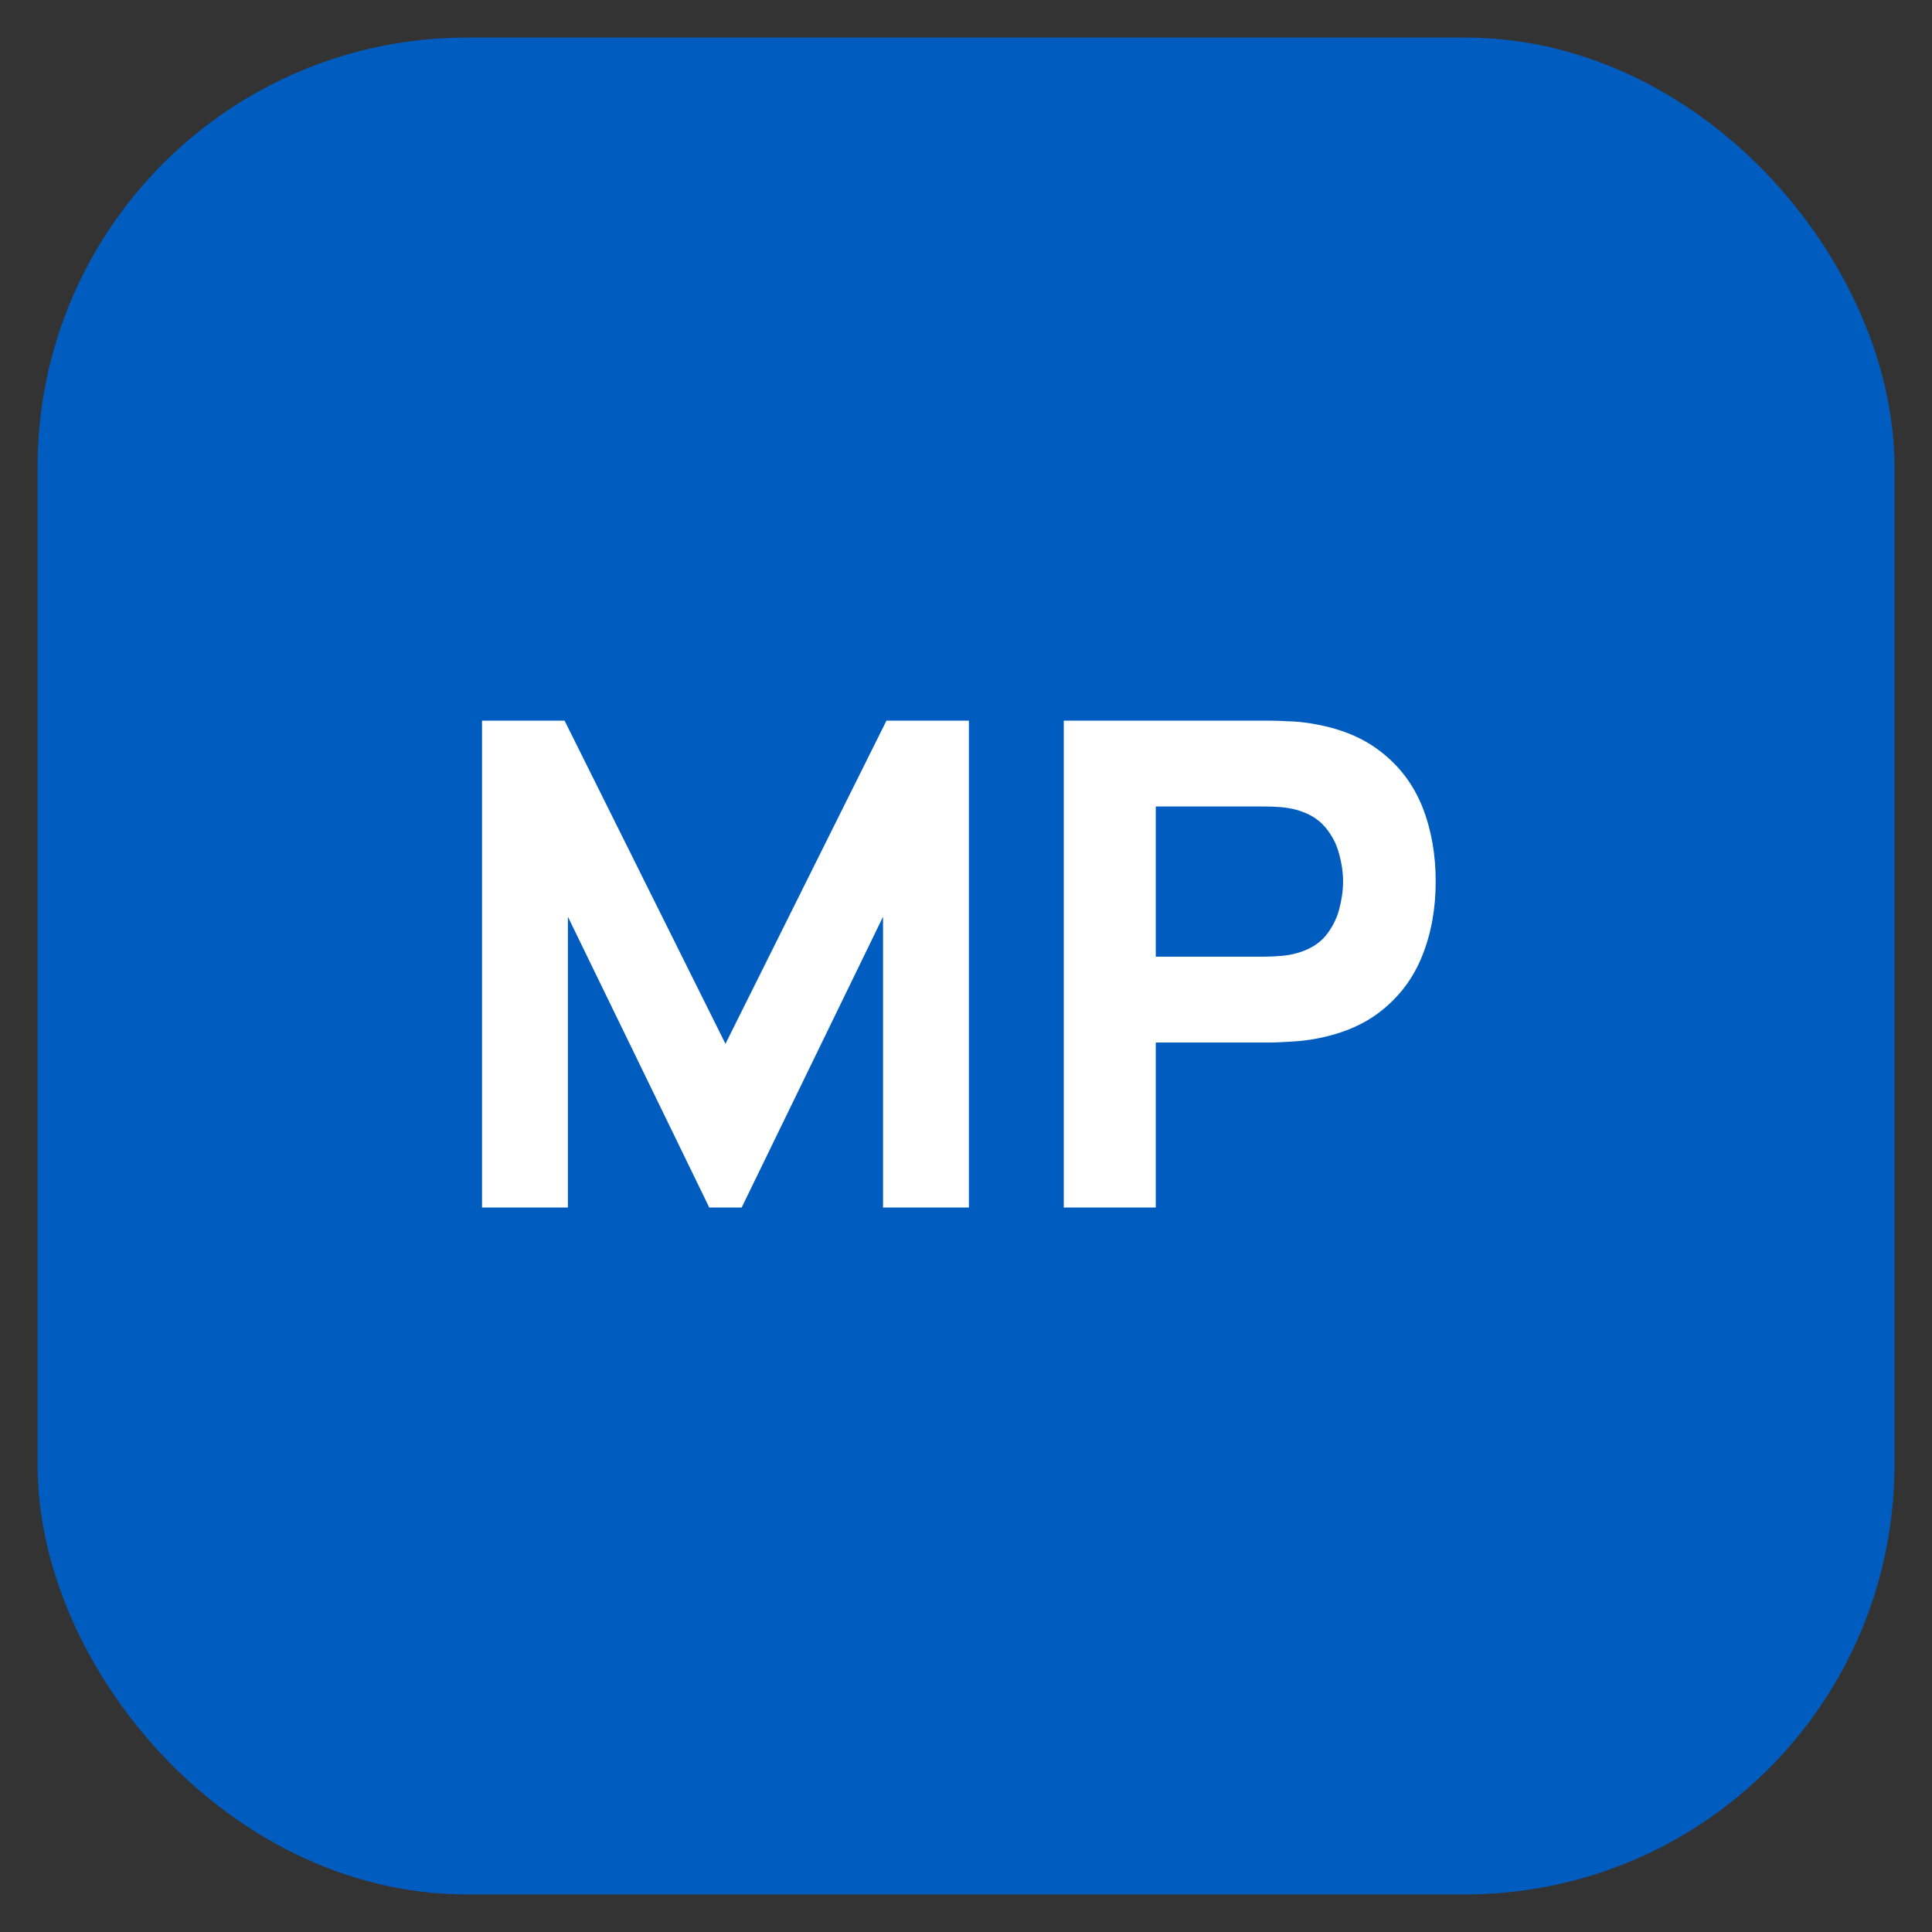
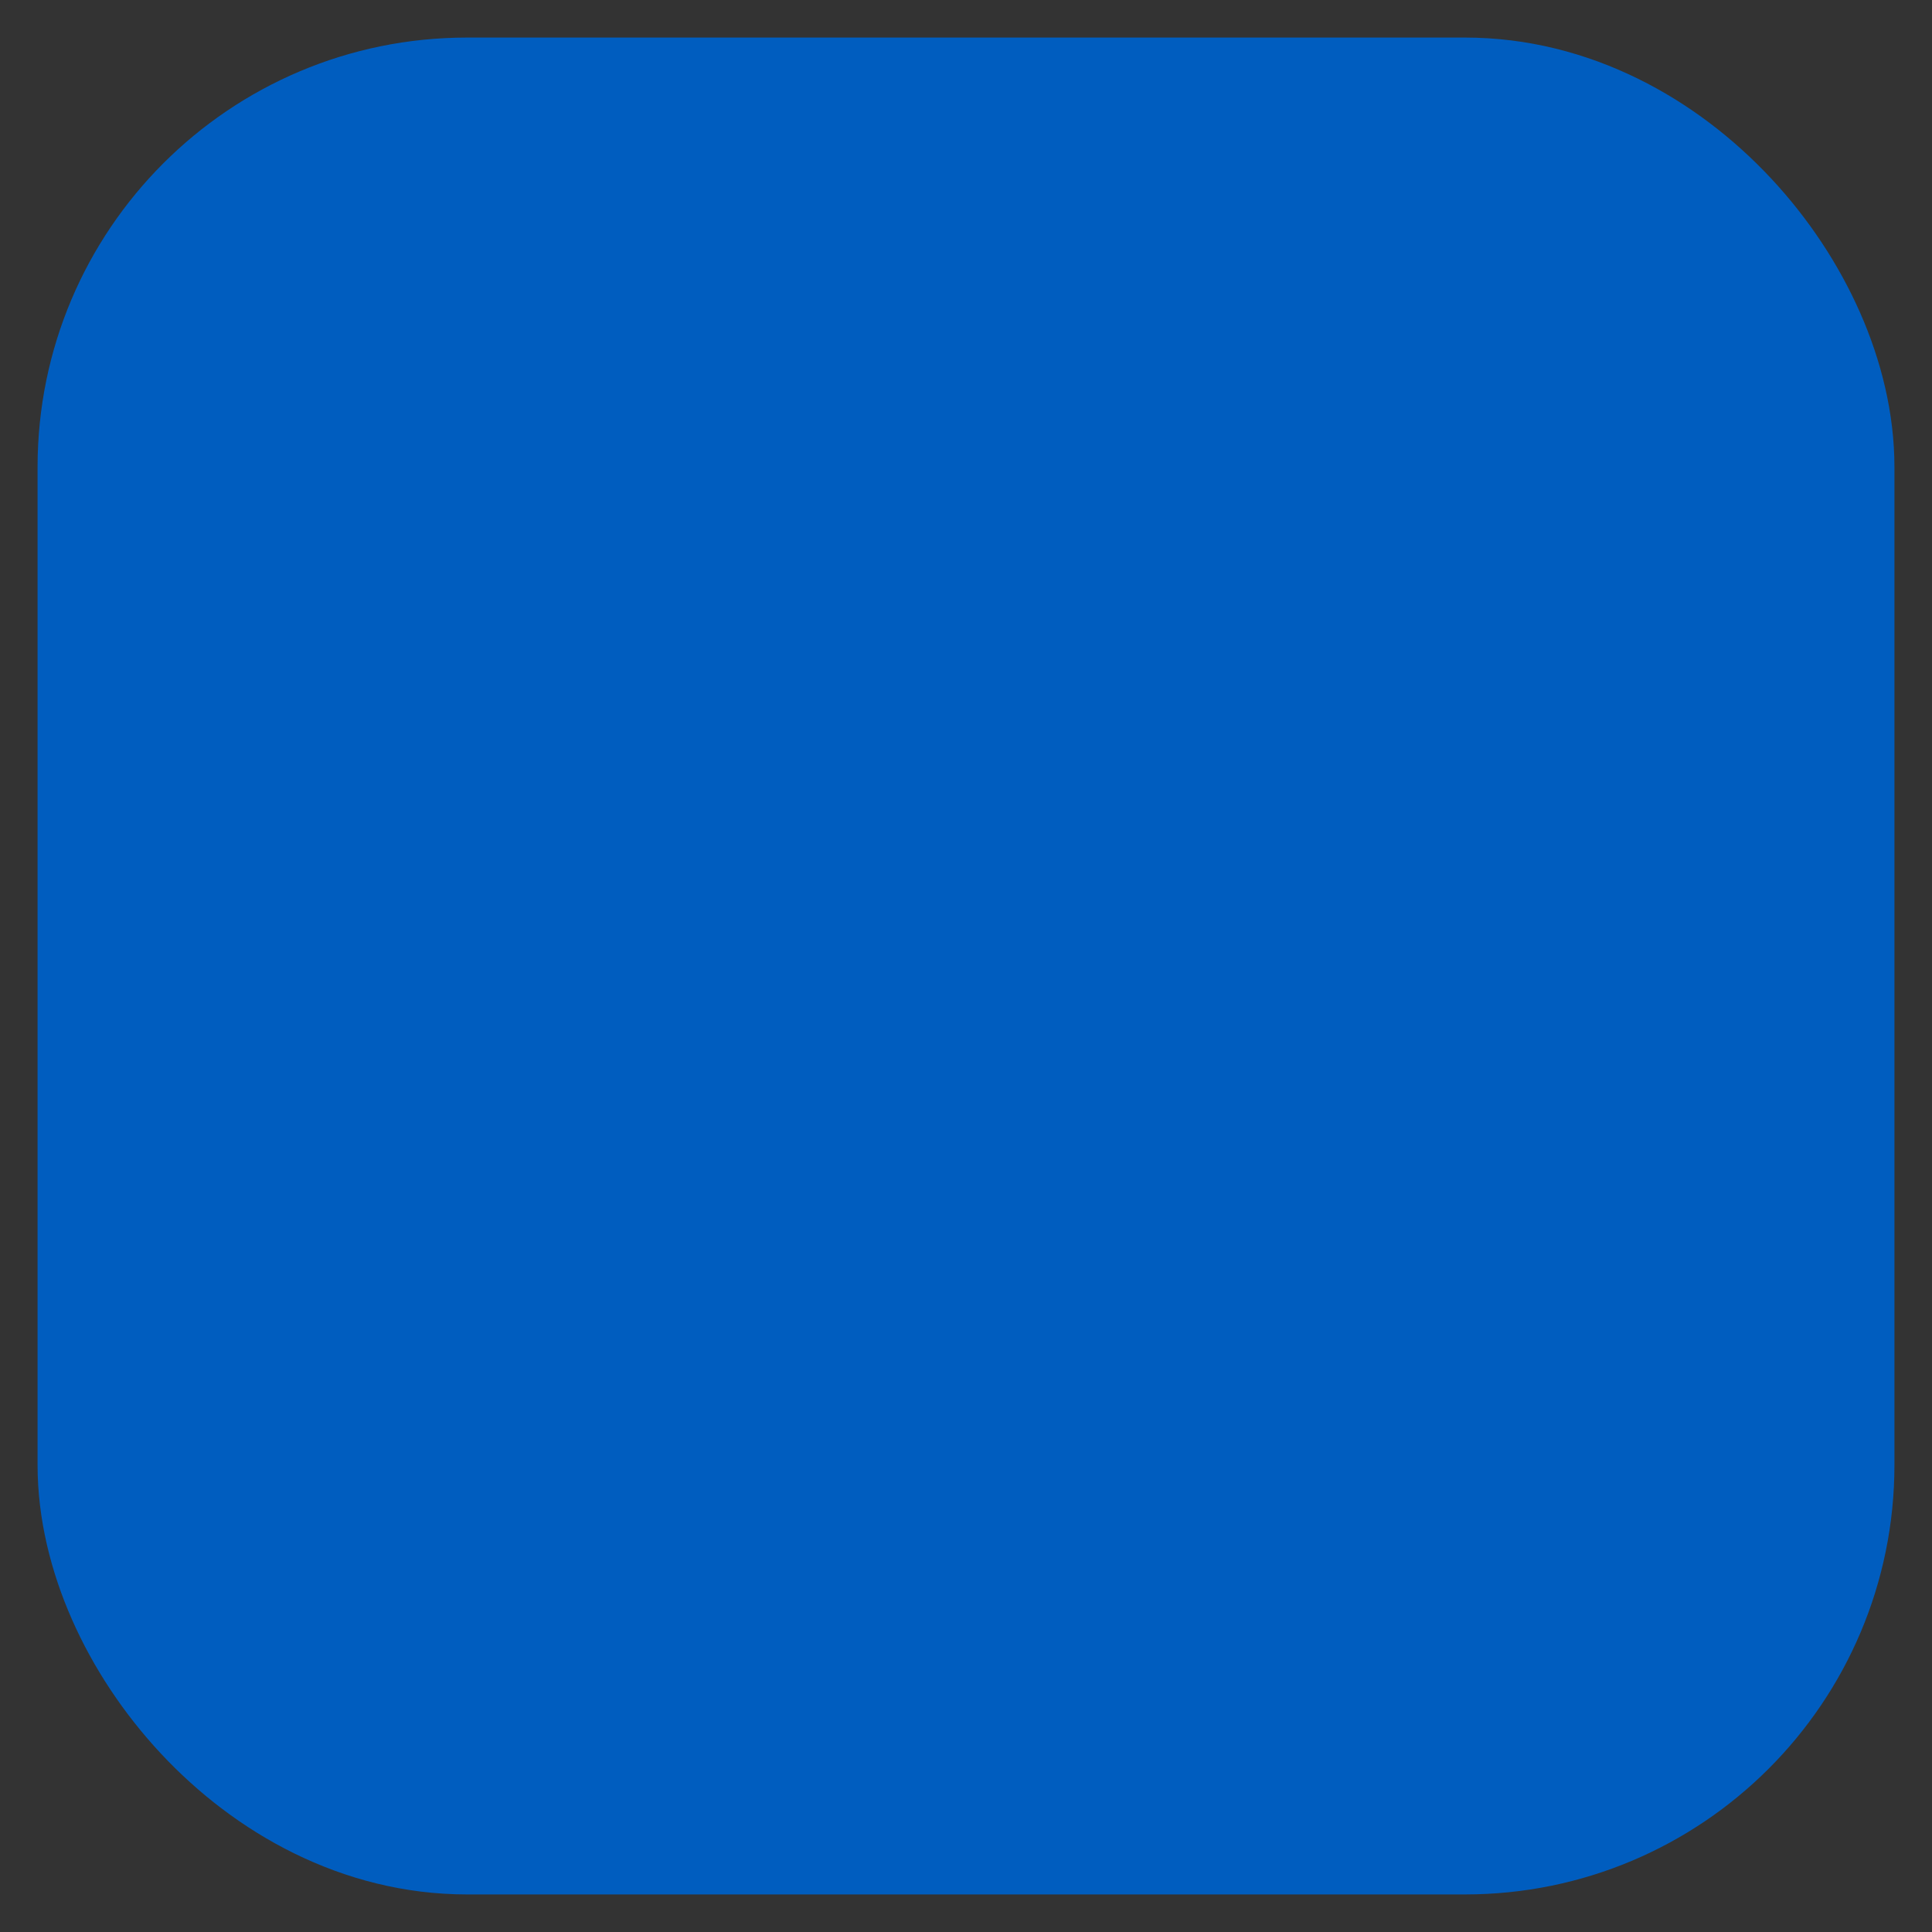
<svg xmlns="http://www.w3.org/2000/svg" width="18" height="18" viewBox="0 0 18 18" fill="none">
  <rect x="0" y="0" width="18" height="18" fill="#333333" stroke="none" />
  <rect x="1.35" y="1.35" width="15.3" height="15.3" rx="3" fill="#005DBF" stroke="#005DBF" stroke-width="2" stroke-miterlimit="10" stroke-linecap="round" />
-   <path d="M4.491 11.25V6.714H5.26L6.759 9.725L8.259 6.714H9.027V11.25H8.227V8.541L6.91 11.25H6.608L5.291 8.541V11.25H4.491Z" fill="white" />
-   <path d="M9.911 11.25V6.714H11.827C11.871 6.714 11.93 6.716 12.003 6.72C12.079 6.722 12.146 6.729 12.205 6.739C12.476 6.781 12.697 6.87 12.869 7.007C13.044 7.143 13.172 7.316 13.254 7.523C13.335 7.729 13.376 7.959 13.376 8.213C13.376 8.467 13.334 8.698 13.25 8.906C13.168 9.112 13.04 9.283 12.866 9.42C12.694 9.556 12.473 9.645 12.205 9.687C12.146 9.696 12.079 9.702 12.003 9.706C11.927 9.711 11.869 9.713 11.827 9.713H10.768V11.25H9.911ZM10.768 8.913H11.789C11.833 8.913 11.881 8.91 11.934 8.906C11.986 8.902 12.034 8.894 12.079 8.881C12.194 8.85 12.283 8.797 12.346 8.724C12.409 8.648 12.452 8.565 12.476 8.475C12.501 8.382 12.513 8.295 12.513 8.213C12.513 8.131 12.501 8.045 12.476 7.955C12.452 7.863 12.409 7.78 12.346 7.706C12.283 7.631 12.194 7.577 12.079 7.545C12.034 7.533 11.986 7.524 11.934 7.52C11.881 7.516 11.833 7.514 11.789 7.514H10.768V8.913Z" fill="white" />
</svg>